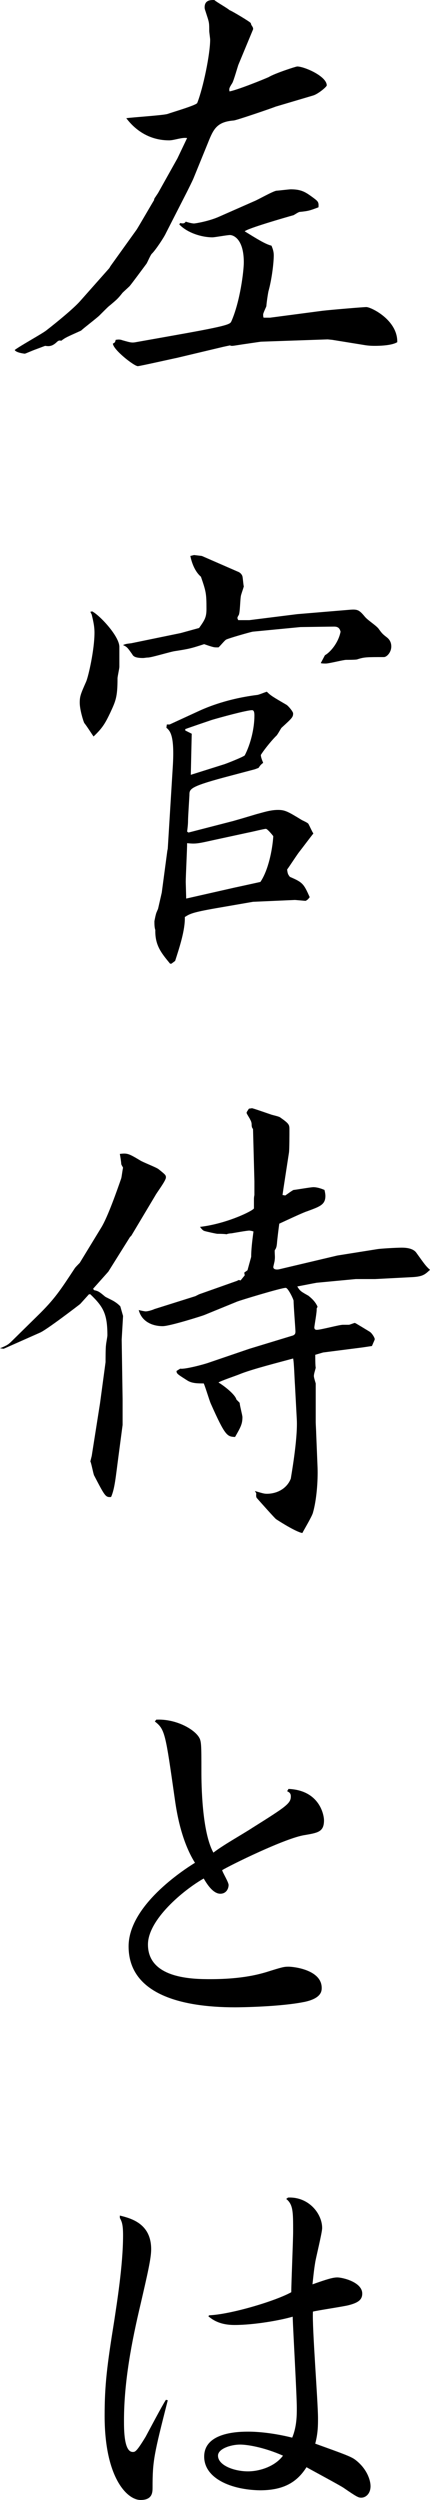
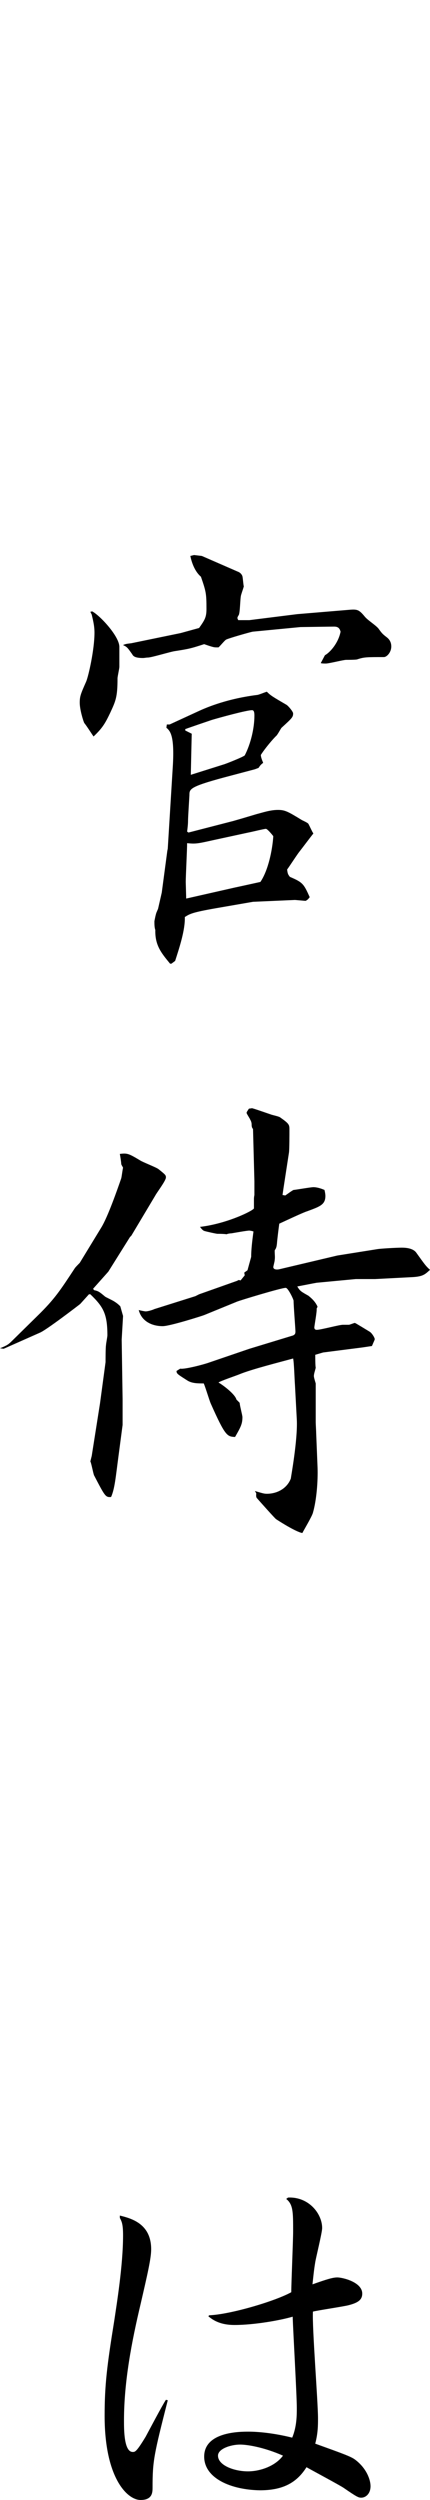
<svg xmlns="http://www.w3.org/2000/svg" id="_レイヤー_1" data-name="レイヤー_1" width="71.837" height="416.881" version="1.1" viewBox="0 0 71.837 416.881">
-   <path d="M18.248,44.734l.23-.385,4.312-6.006c.23-.308,2.849-4.851,2.926-4.928l.077-.308.615-.924,3.234-5.775,1.616-3.388c-.847-.154-2.155.385-3.002.385-4.158,0-6.391-2.695-7.161-3.696,1.078-.154,5.929-.462,6.853-.693.847-.308,4.851-1.463,5.005-1.848,1.001-2.541,2.156-8.162,2.156-10.548,0-.231-.154-1.232-.154-1.463,0-1.232,0-1.386-.385-2.541-.309-1.001-.385-1.078-.385-1.386,0-1.232,1-1.232,1.616-1.232.309.308,2.233,1.386,2.541,1.694.308.077,3.542,2.002,3.542,2.156.077.154.077.308.154.385.153.231.308.462.23.693l-2.464,5.928c-.154.462-.77,2.618-1.001,3.003-.539.847-.539.924-.462,1.386,1.309-.231,5.698-2.002,6.545-2.387,1.001-.616,4.543-1.771,4.773-1.771,1.155,0,4.928,1.617,4.928,3.157,0,.231-1.463,1.463-2.31,1.694l-6.237,1.848c-.538.231-6.621,2.31-7.006,2.31-2.85.231-3.388,1.463-4.312,3.773l-2.387,5.852c-.153.385-.924,1.925-1.078,2.233l-3.541,6.93c-.309.693-1.694,2.772-2.311,3.388-.23.154-.77,1.463-.924,1.694-.462.616-2.617,3.542-2.849,3.773-.154.154-1.001.924-1.155,1.078-.847,1.078-1.001,1.155-2.078,2.079-.309.231-.462.385-1.771,1.694-.462.462-2.694,2.156-3.08,2.541-2.387,1.078-2.617,1.155-3.311,1.694-.308-.077-.462-.077-.847.308-.771.693-1.309.616-1.848.539l-1.849.693c-.23.077-1.463.616-1.54.616-.076,0-1.463-.154-1.693-.616.77-.616,4.543-2.695,5.235-3.234,1.694-1.309,4.62-3.696,5.698-4.928l4.851-5.467ZM29.644,55.822c8.7-1.54,8.777-1.771,9.008-2.233,1.463-3.311,2.079-8.393,2.079-9.855,0-3.927-1.771-4.542-2.31-4.542-.462,0-2.541.385-2.926.385-1.848,0-4.235-.77-5.544-2.156l.154-.231c.616.154.77,0,.924-.231.462.154,1.078.308,1.386.308.231,0,2.541-.385,4.235-1.155l5.774-2.541c.616-.231,3.156-1.694,3.772-1.771.231,0,2.079-.231,2.387-.231,1.849,0,2.541.539,3.619,1.309.924.693,1.078.77,1.001,1.694-1.463.539-1.617.616-3.157.77-.153,0-.847.462-1.001.539-1.386.385-7.776,2.233-8.161,2.695,2.002,1.232,3.465,2.156,4.466,2.387.23.539.385,1.001.385,1.617,0,1.232-.308,3.85-.847,5.852-.077.154-.385,2.233-.385,2.618-.077.231-.539,1.155-.539,1.386,0,.154,0,.385.077.539h1.077l8.778-1.155c1.309-.154,6.775-.616,7.314-.616.77,0,5.235,2.156,5.158,5.852-.847.539-2.771.616-3.695.616-.385,0-1.078,0-1.925-.154l-5.236-.847-.77-.077-11.165.385-3.156.462c-1.54.231-1.694.308-2.002.154l-1.078.231-7.776,1.848c-.771.154-6.236,1.386-6.545,1.386-.616,0-4.157-2.772-4.157-3.773.385-.154.385-.308.462-.616.462-.077.77-.077,1.154.077,1.155.308,1.463.462,2.233.308l6.93-1.232Z" />
  <path d="M15.091,102.024l.309-.077c1.309.693,4.542,4.158,4.542,5.929v3.311c0,.308-.308,1.617-.308,1.925,0,3.157-.308,3.772-1.231,5.774-.848,1.771-1.31,2.541-2.772,3.927-.23-.308-1.154-1.771-1.54-2.233-.153-.231-.77-2.233-.77-3.388,0-1.078.154-1.463,1.078-3.542.385-.924,1.386-5.313,1.386-8.162,0-1.232-.309-2.31-.462-3.003l-.231-.462ZM30.183,105.566l3.079-.847c.925-1.309,1.232-1.771,1.232-3.157,0-2.618-.077-2.926-.924-5.39-1.001-.847-1.54-2.31-1.771-3.464l.616-.154,1.309.154,6.006,2.618c.231.077.616.308.771.77.077.308.153,1.463.23,1.694-.153.539-.308.924-.462,1.463s-.154,2.926-.385,3.311c-.231.385-.308.462-.077.847h1.848l8.008-1.001,8.315-.693c1.694-.154,1.925-.154,3.003,1.155.539.616,1.694,1.309,2.233,1.925.615.847.692.924,1.386,1.463.308.231.77.693.77,1.54,0,1.001-.77,1.771-1.231,1.771-2.926,0-3.312,0-4.466.385-.231.077-1.617.077-1.848.077-.462,0-2.85.616-3.389.616-.23,0-.692,0-.847-.077l.693-1.309c.847-.462,2.232-2.001,2.617-3.927-.153-.539-.385-.847-1.077-.847-.616,0-5.313.077-5.621.077l-8.008.77c-.692.154-3.927,1.078-4.389,1.309-.23.077-1.078,1.155-1.309,1.309h-.309c-.385,0-.538,0-2.078-.539-2.156.693-2.387.77-4.851,1.155-.693.077-3.928,1.078-4.543,1.078-.309,0-.539.077-.848.077-1.309,0-1.616-.308-1.771-.616-.77-1.078-.847-1.232-1.54-1.54.462-.231.847-.231,1.386-.308l8.239-1.694ZM26.409,151.533l.616-2.695.924-6.93.077-.385.847-13.782c.309-5.159-.462-5.852-1.077-6.391l.076-.539h.462l4.852-2.232c.692-.308,4.234-2.002,9.778-2.695.23,0,1.309-.462,1.616-.539.616.616.848.77,3.234,2.156.308.154,1.155,1.155,1.155,1.463,0,.616-.154.77-1.926,2.387-.153.154-.692,1.232-.924,1.386-1.001,1.001-2.232,2.618-2.541,3.157,0,.385.231.924.386,1.309-.386.308-.462.385-.771.847l-.615.231-5.236,1.386c-5.697,1.54-5.697,1.925-5.697,2.926,0,.154-.231,3.619-.231,4.235s-.077,1.231-.154,1.848l.231.154,7.469-1.925c1.078-.308,1.617-.462,3.927-1.155.924-.231,2.232-.693,3.542-.693,1.154,0,1.616.231,4.004,1.694.153.077,1.001.462,1.077.616.154.231.693,1.463.848,1.617-.386.462-2.002,2.618-2.311,3.003-.385.462-1.771,2.618-2.078,3.002.076.693.153.847.462,1.232,2.155.924,2.31,1.155,3.311,3.388-.308.385-.385.462-.693.616l-1.771-.154-7.007.308-6.236,1.078c-3.927.693-4.312.924-5.159,1.463.077,2.156-.924,5.159-1.616,7.314l-.616.462h-.231c-1.386-1.694-2.541-3.003-2.464-5.621-.153-.385-.153-1-.153-1.463.076-.385.23-1.232.385-1.54l.23-.539ZM32.03,122.351l-.154,6.853,5.621-1.771c.462-.154,3.003-1.155,3.388-1.463,1.001-1.925,1.617-4.543,1.617-6.622,0-.308,0-.924-.386-.924-.924,0-5.39,1.232-6.698,1.617-.693.231-3.85,1.309-4.466,1.54v.231l1.078.539ZM39.268,147.991c.385-.077,4.235-.924,4.235-.924,1.309-1.925,2.002-5.312,2.155-7.623-.153-.231-1.001-1.232-1.231-1.232-.309,0-2.464.539-2.926.616l-5.698,1.232c-2.771.616-3.079.693-4.543.539,0,1.078-.23,5.544-.23,6.468l.077,2.772,8.161-1.848Z" />
  <path d="M6.236,219.446c2.926-2.849,3.85-4.312,6.237-7.93.076-.154.692-.77.847-.924l3.619-5.929c1.077-1.771,2.617-6.16,3.311-8.161.077-.231.23-1.54.308-1.771-.077-.231-.308-.462-.308-.693s-.154-1.232-.231-1.617c1.232-.154,1.463-.077,3.388,1.078.462.308,2.695,1.155,3.08,1.463,1.155.924,1.232,1.001,1.232,1.386,0,.539-1.54,2.541-1.771,3.003l-4.004,6.699-.23.231-3.619,5.774-2.541,2.849.154.231c.693.154.847.231,1.848,1.078.077.077,1.232.616,1.463.77.386.231.693.462,1.078.847l.462,1.617-.23,3.927.153,9.932v4.312l-.692,5.235c-.462,3.465-.616,5.39-1.232,6.776-.924.077-1.001-.077-2.849-3.619-.154-.385-.462-2.079-.616-2.31l.231-.924,1.386-8.778.924-6.853c0-.385,0-2.464.077-2.849,0-.231.231-1.386.231-1.617,0-3.619-.693-4.773-2.85-6.853h-.23l-1.463,1.617c-.385.308-5.621,4.312-6.699,4.773l-6.082,2.695-.616-.077c1.078-.462,1.309-.539,2.002-1.232l4.234-4.158ZM32.646,216.136l.615-.308,6.314-2.233.308-.154.308.077.693-.847-.077-.462.539-.385.616-2.233c0-1.155.153-2.541.385-4.234-.154-.077-.616-.154-.693-.154-.385,0-2.54.385-3.003.462-.23,0-.692.077-.77.154q-.539-.077-1.54-.077c-.23,0-1.925-.385-2.155-.462-.309-.077-.539-.385-.771-.693,4.543-.539,8.854-2.695,9.009-3.08v-1.463c0-.231,0-.385.077-.77v-2.31l-.231-8.701q-.23-.231-.23-.693c0-.154,0-.462-.231-.847-.077-.231-.616-1.001-.616-1.155s.309-.539.386-.693l.538-.077c.539.154.771.231,3.234,1.078.23.077,1.309.308,1.463.462,1.54,1.078,1.54,1.232,1.54,2.079,0,.616,0,3.234-.077,3.773l-.924,6.006-.154,1.078.462.077c.231-.154,1.155-.847,1.386-.924.231,0,2.85-.462,3.312-.462.615,0,1.309.231,1.848.462.077.308.154.693.154,1.001,0,1.463-.925,1.771-3.003,2.541-.771.231-4.004,1.771-4.697,2.079-.077.462-.385,3.003-.385,3.234-.077.77-.154.847-.385,1.232,0,.77.077,1.078,0,1.617,0,.231-.231,1.001-.231,1.155,0,.385.462.462.924.385l9.779-2.31,6.775-1.078c.539-.077,3.003-.231,4.004-.231,1.848,0,2.31.693,2.464.924,1.386,1.925,1.54,2.156,2.232,2.772-.847.77-1.155,1.155-3.233,1.232l-5.929.308h-3.234l-6.544.616c-.462.077-2.772.539-3.234.616.462.77.616.847,1.848,1.54.386.308,1.155.924,1.54,1.848l-.153.308c.076.462-.386,2.849-.386,3.157s.231.385.386.385c.692,0,3.772-.847,4.389-.847h1.001c.153,0,.847-.308,1.001-.308.076,0,2.078,1.232,2.464,1.463.385.231.847,1.001.847,1.232,0,.154-.077.231-.462,1.155l-1.54.231-6.622.847-1.309.385c0,.308,0,1.848.077,2.156-.077.385-.308,1.001-.308,1.386,0,.077,0,.231.308,1.232v6.468c0,.308.077,1.54.077,1.848l.23,5.698c.077,2.233-.153,5.39-.77,7.545-.154.616-1.54,2.926-1.771,3.388-1.001-.154-3.695-1.848-4.389-2.31-.153-.077-2.694-2.926-3.233-3.542-.154-.231-.077-.616-.077-.77l-.23-.385c1.309.385,1.539.462,2.001.462,1.771,0,3.389-.924,4.004-2.541,0-.154,1.155-6.391,1.001-9.778l-.308-5.774c-.077-1.001-.154-3.773-.308-4.466-2.233.616-6.854,1.771-8.932,2.618-.539.231-3.08,1.078-3.542,1.386.692.385,2.771,1.925,3.003,2.849l.539.539c0,.385.462,2.079.462,2.387,0,1.155-.309,1.694-1.232,3.311-1.309-.077-1.616-.077-4.081-5.621-.23-.539-.924-2.849-1.154-3.311-1.001,0-1.925,0-2.695-.462-1.693-1.078-1.848-1.155-1.848-1.617l.616-.385c.692.154,3.927-.693,4.773-1.001l6.775-2.31,7.084-2.156c.616-.154.616-.462.616-.77,0-.385-.309-4.235-.309-5.082,0-.231-.924-2.156-1.309-2.156-.77,0-7.854,2.156-8.161,2.31l-5.467,2.233c-.154.077-5.698,1.848-6.93,1.848-1.849,0-3.542-.847-4.004-2.695.23.077,1.001.231,1.155.231.385,0,1.154-.231,1.463-.385l6.853-2.156Z" />
-   <path d="M48.199,298.308c5.235.231,5.929,4.389,5.929,5.236,0,1.925-1.001,2.079-3.233,2.464-3.157.462-12.551,5.082-13.782,5.852.076.385,1.077,2.002,1.077,2.464,0,.616-.385,1.463-1.386,1.463-1.154,0-2.155-1.463-2.771-2.541-3.388,1.925-9.316,6.853-9.316,11.01,0,5.775,7.699,5.775,10.471,5.775,5.544,0,8.393-.924,9.24-1.155,2.694-.847,3.003-.924,3.772-.924.924,0,5.544.539,5.544,3.542,0,.462,0,1.694-2.772,2.31-4.08.847-10.856.924-11.703.924-9.394,0-17.786-2.387-17.786-10.164,0-6.775,9.086-12.704,11.088-13.936-2.464-3.927-3.157-9.163-3.388-10.779-1.54-10.78-1.617-11.473-3.312-12.782l.231-.308c3.157-.154,6.159,1.463,7.084,2.849.462.693.462,1.155.462,5.929,0,1.925.076,9.933,2.002,13.397,1.693-1.309,4.773-3.003,6.544-4.158,5.775-3.619,6.391-4.081,6.391-5.236,0-.539-.308-.693-.615-.847l.23-.385Z" />
  <path d="M20.019,369.452c1.849.462,5.236,1.309,5.236,5.621,0,1.54-.616,4.158-1.771,9.163-1.463,6.16-2.771,12.858-2.771,19.403,0,1.54,0,5.236,1.463,5.236.385,0,.616,0,2.156-2.541.462-.847,2.771-5.235,3.388-6.16l.308.077c-2.31,9.085-2.541,10.086-2.541,14.552,0,.77,0,2.079-2.002,2.079-2.232,0-6.006-3.696-6.006-14.014,0-5.159.386-8.315,1.617-15.938.385-2.618,1.463-9.163,1.463-14.167,0-1.925-.23-2.31-.539-2.926v-.385ZM48.122,366.449c3.465-.154,5.698,2.695,5.698,5.082,0,.77-1.001,4.773-1.155,5.698-.23,1.386-.308,2.31-.462,3.696,2.387-.847,3.388-1.155,4.158-1.155.847,0,4.157.77,4.157,2.695,0,1.078-.77,1.54-2.232,1.925-.848.231-5.082.847-6.006,1.078-.154,2.541.847,15.014.847,17.786,0,1.155,0,2.464-.462,4.235,4.697,1.694,6.006,2.156,6.698,2.695,1.926,1.463,2.541,3.388,2.541,4.389,0,1.309-.847,1.925-1.54,1.925-.462,0-.692-.077-2.926-1.617-.539-.385-5.004-2.772-6.236-3.465-1.694,2.695-4.081,3.85-7.776,3.85-4.851-.077-9.316-2.002-9.316-5.621,0-4.158,6.005-4.158,7.392-4.158,1.616,0,4.234.231,7.314,1.001.77-1.848.77-3.773.77-4.928,0-2.156-.615-12.858-.692-15.245-2.079.616-6.468,1.386-9.702,1.386-1.693,0-3.156-.385-4.389-1.463l.154-.154c3.619-.154,11.087-2.387,13.705-3.85,0-1.617.309-8.546.309-10.163,0-3.234,0-4.466-1.155-5.39l.308-.231ZM40.114,407.642c-1.539,0-3.695.693-3.695,1.848,0,1.617,2.695,2.618,5.005,2.618,2.002,0,4.543-.847,5.852-2.618-3.311-1.463-6.083-1.848-7.161-1.848Z" />
</svg>